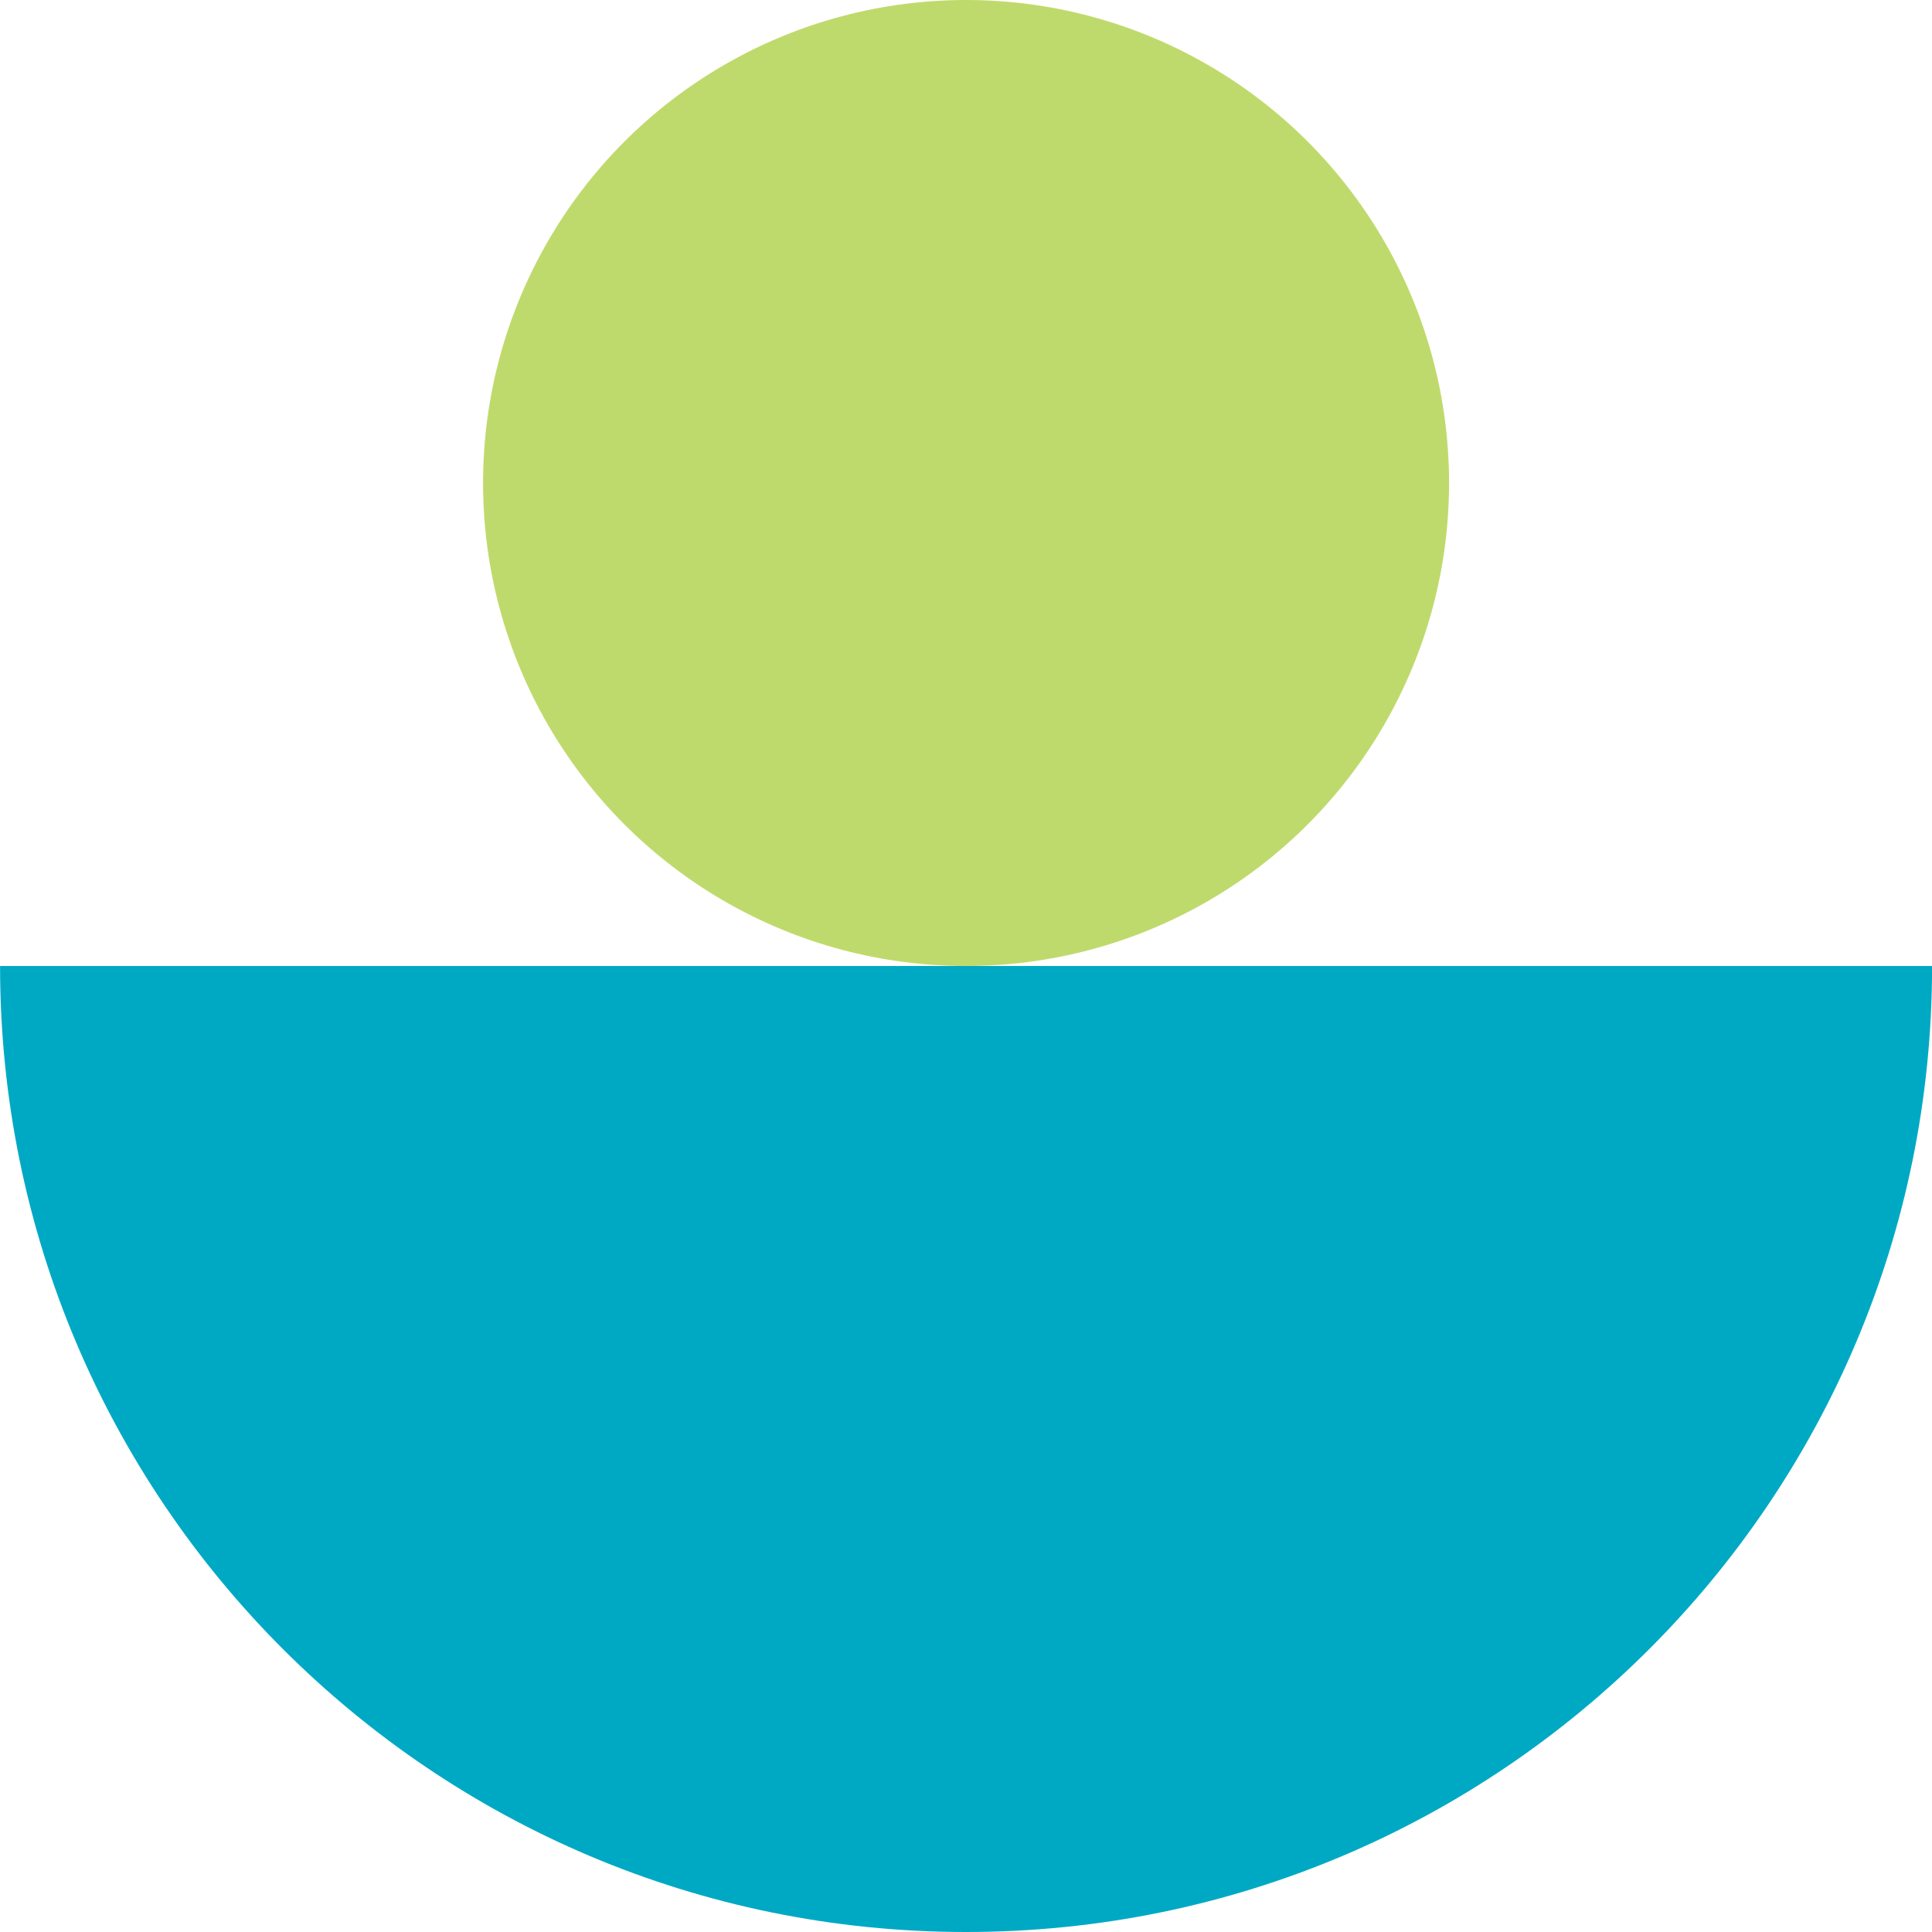
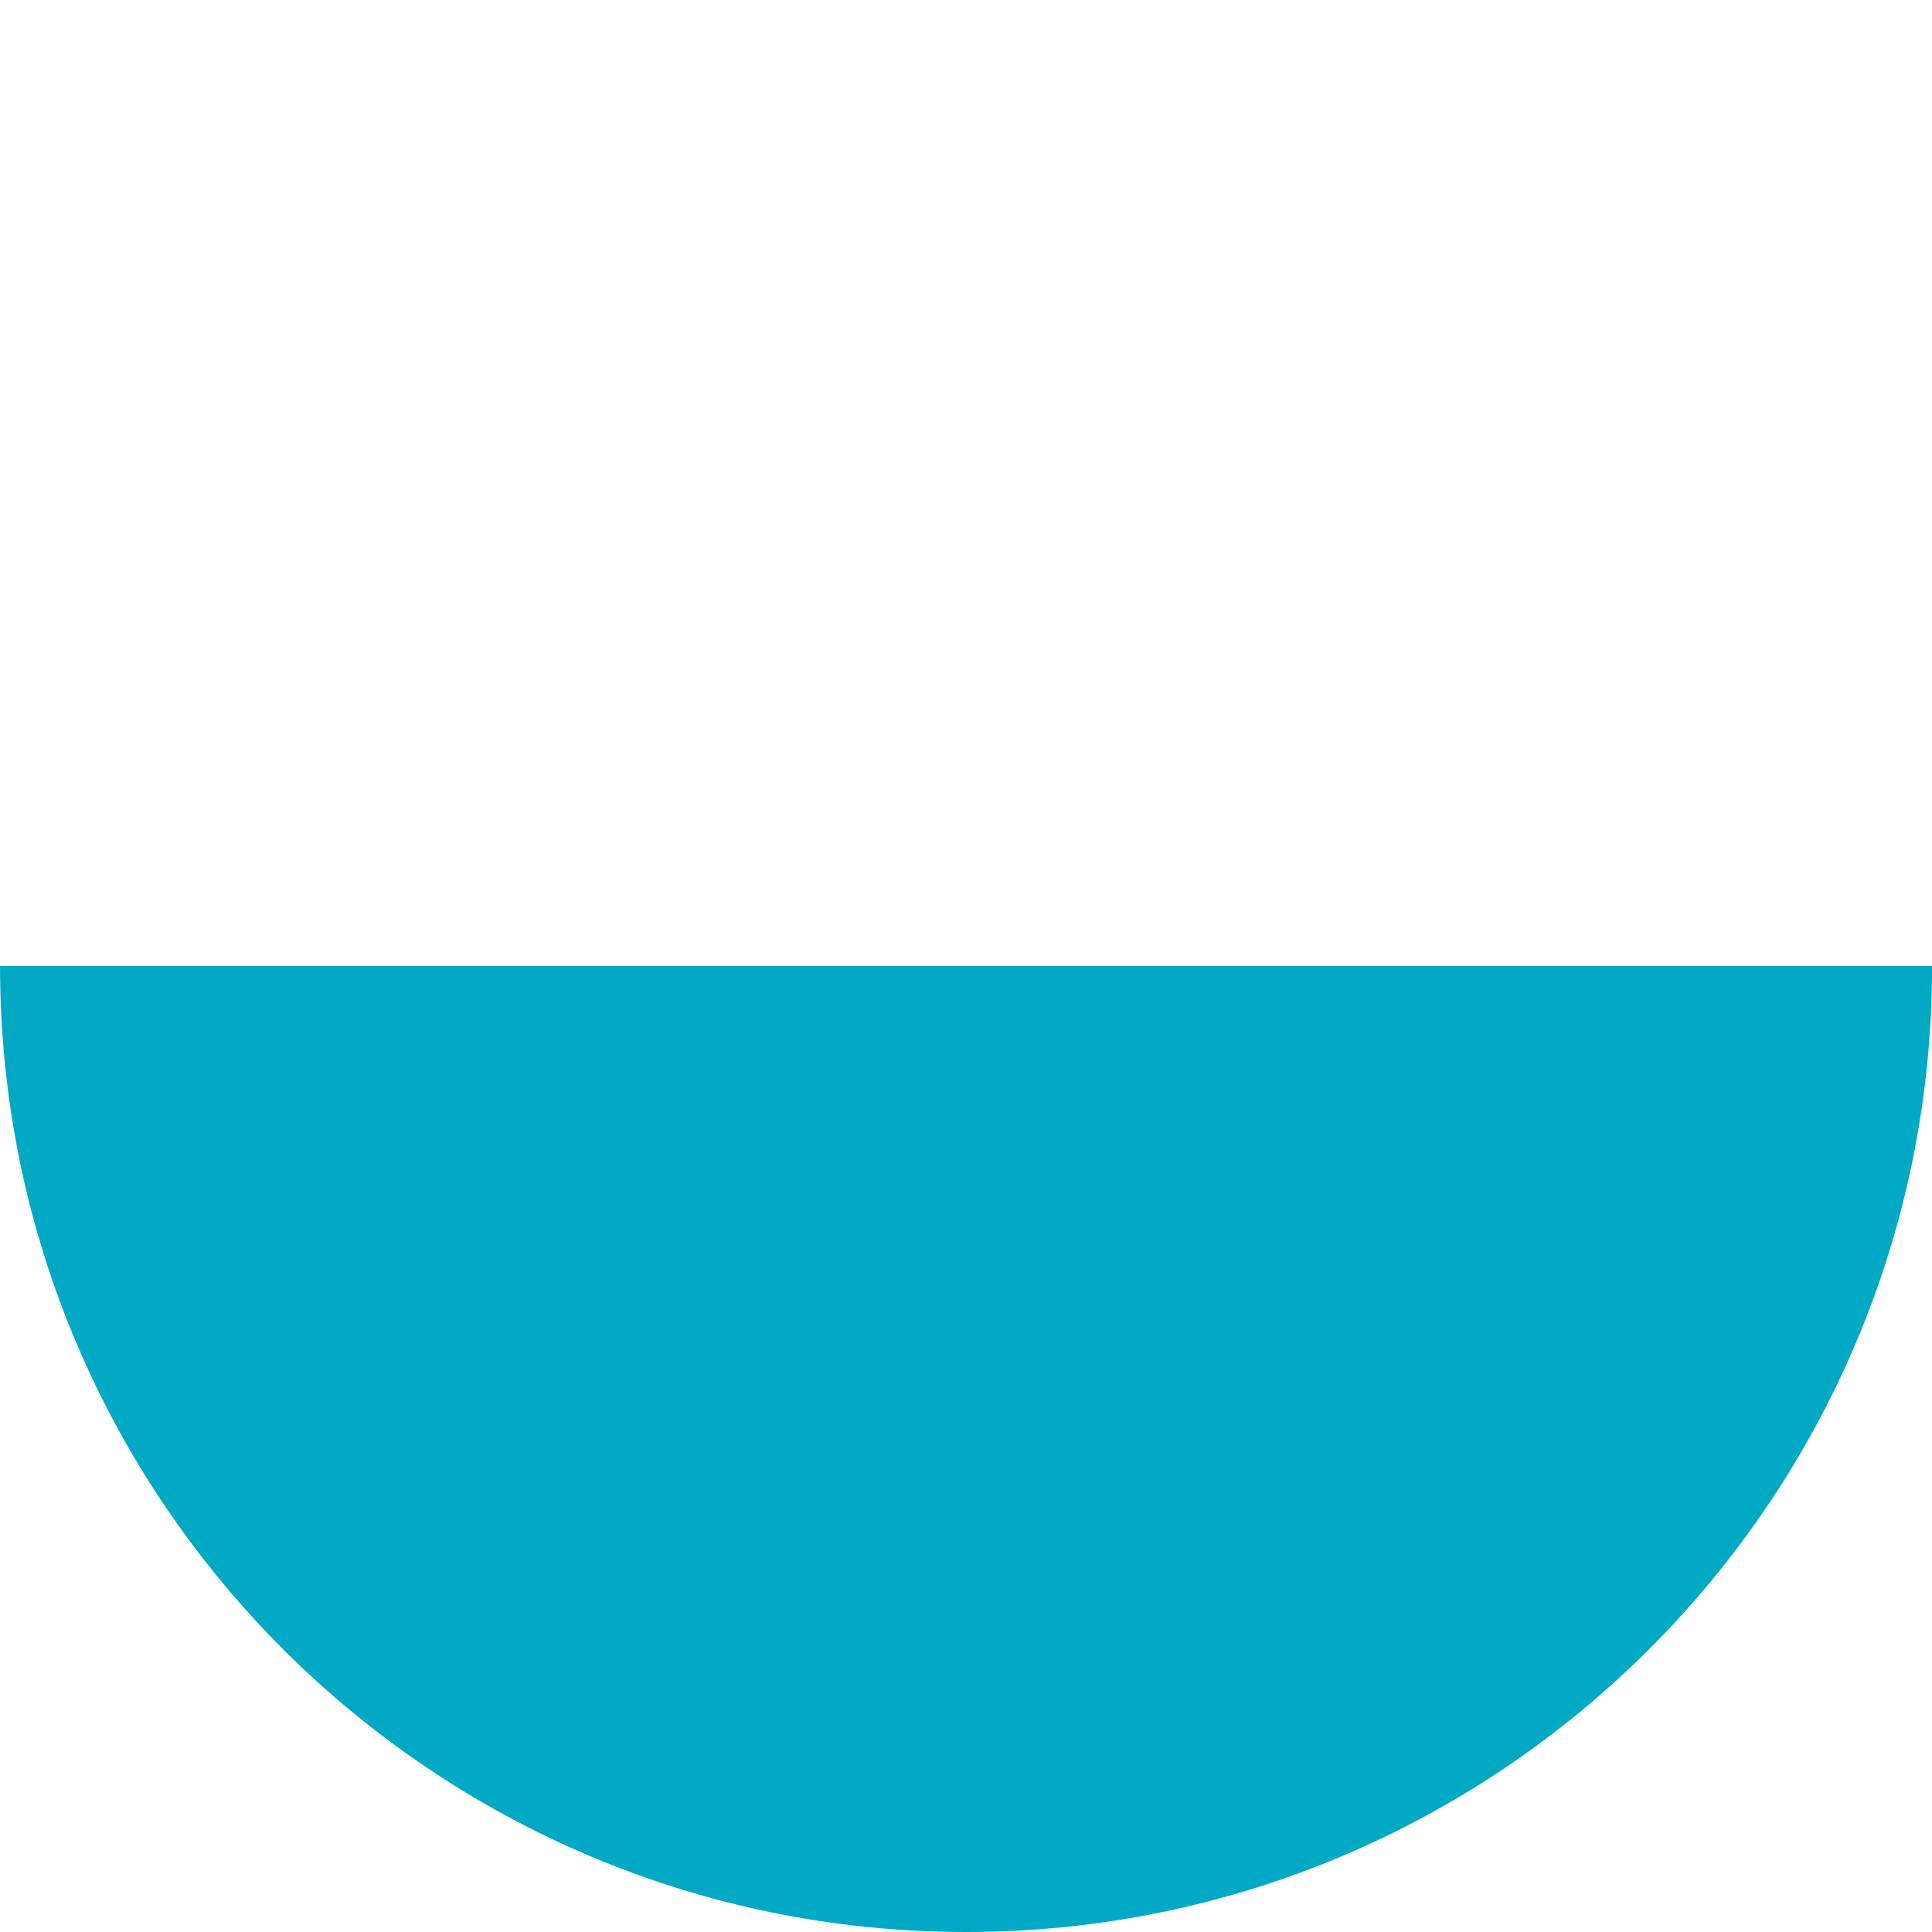
<svg xmlns="http://www.w3.org/2000/svg" width="32" height="32" viewBox="0 0 32 32" fill="none">
  <path fill-rule="evenodd" clip-rule="evenodd" d="M16.001 16L0.001 16C0.001 24.839 7.164 32 16.001 32C24.838 32 32.005 24.839 32.001 16H16.001Z" fill="#00A9C3" />
-   <circle cx="16.001" cy="8" r="8" fill="#BFDA6C" />
</svg>